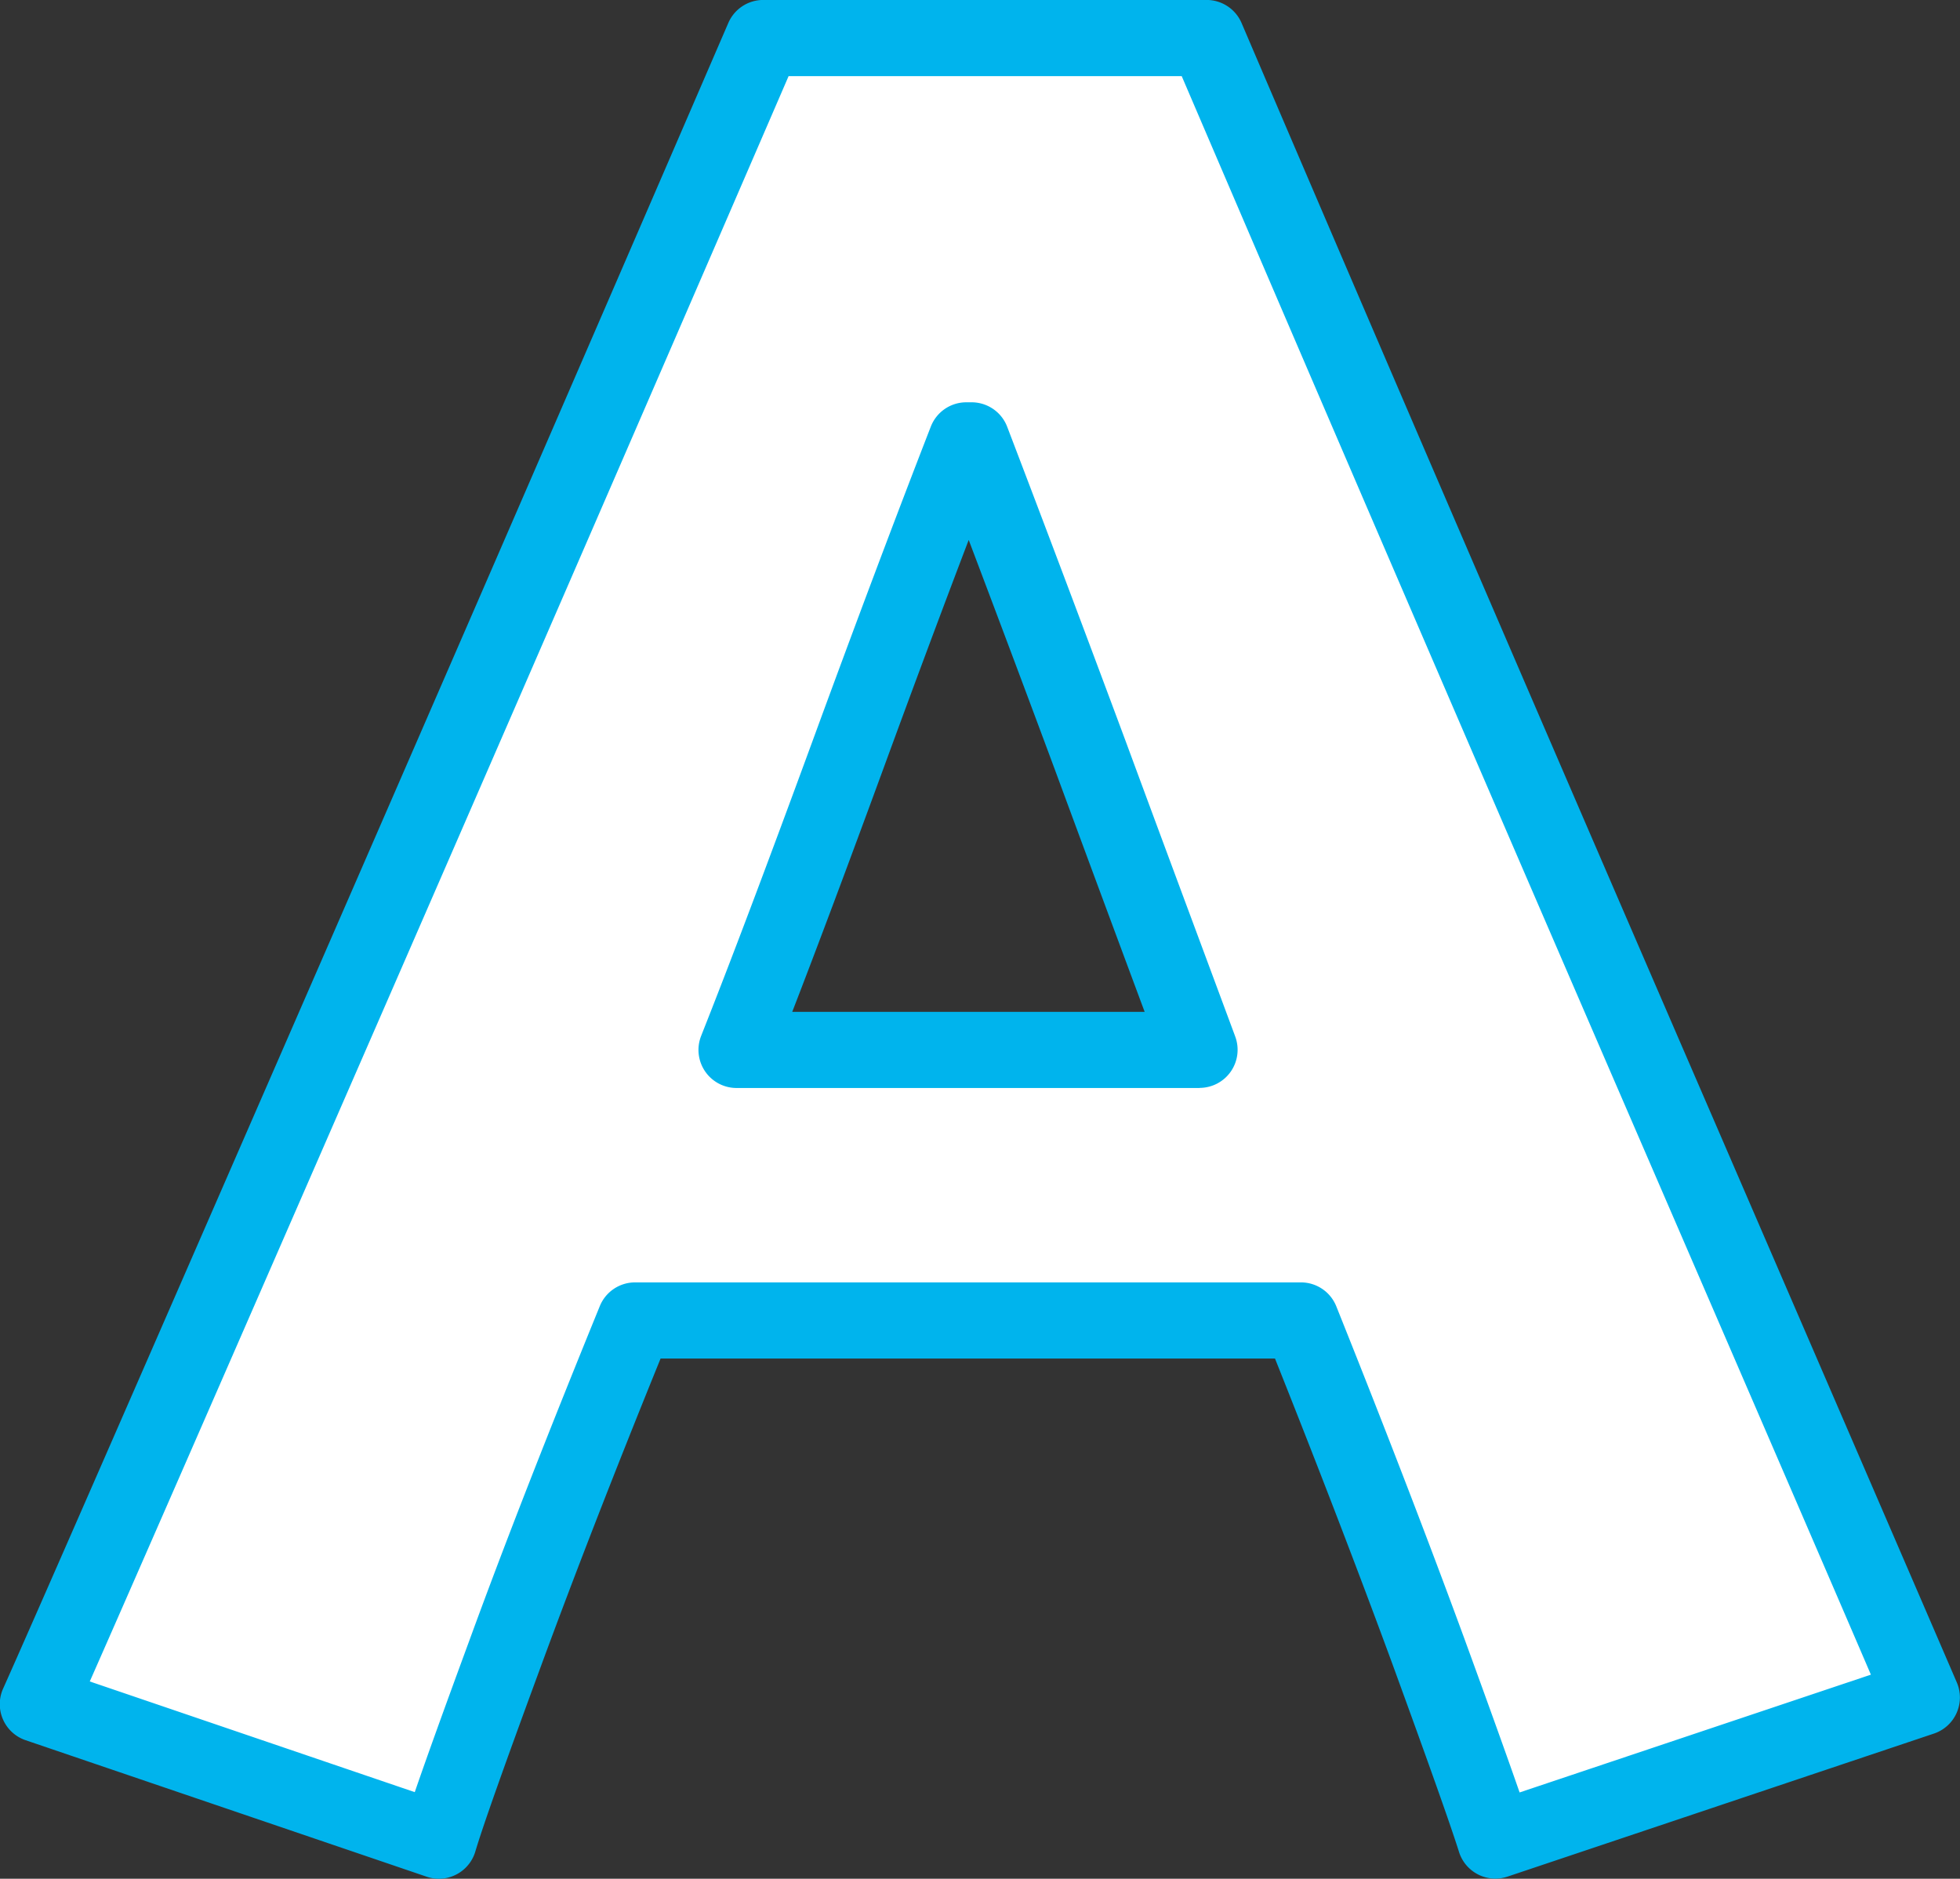
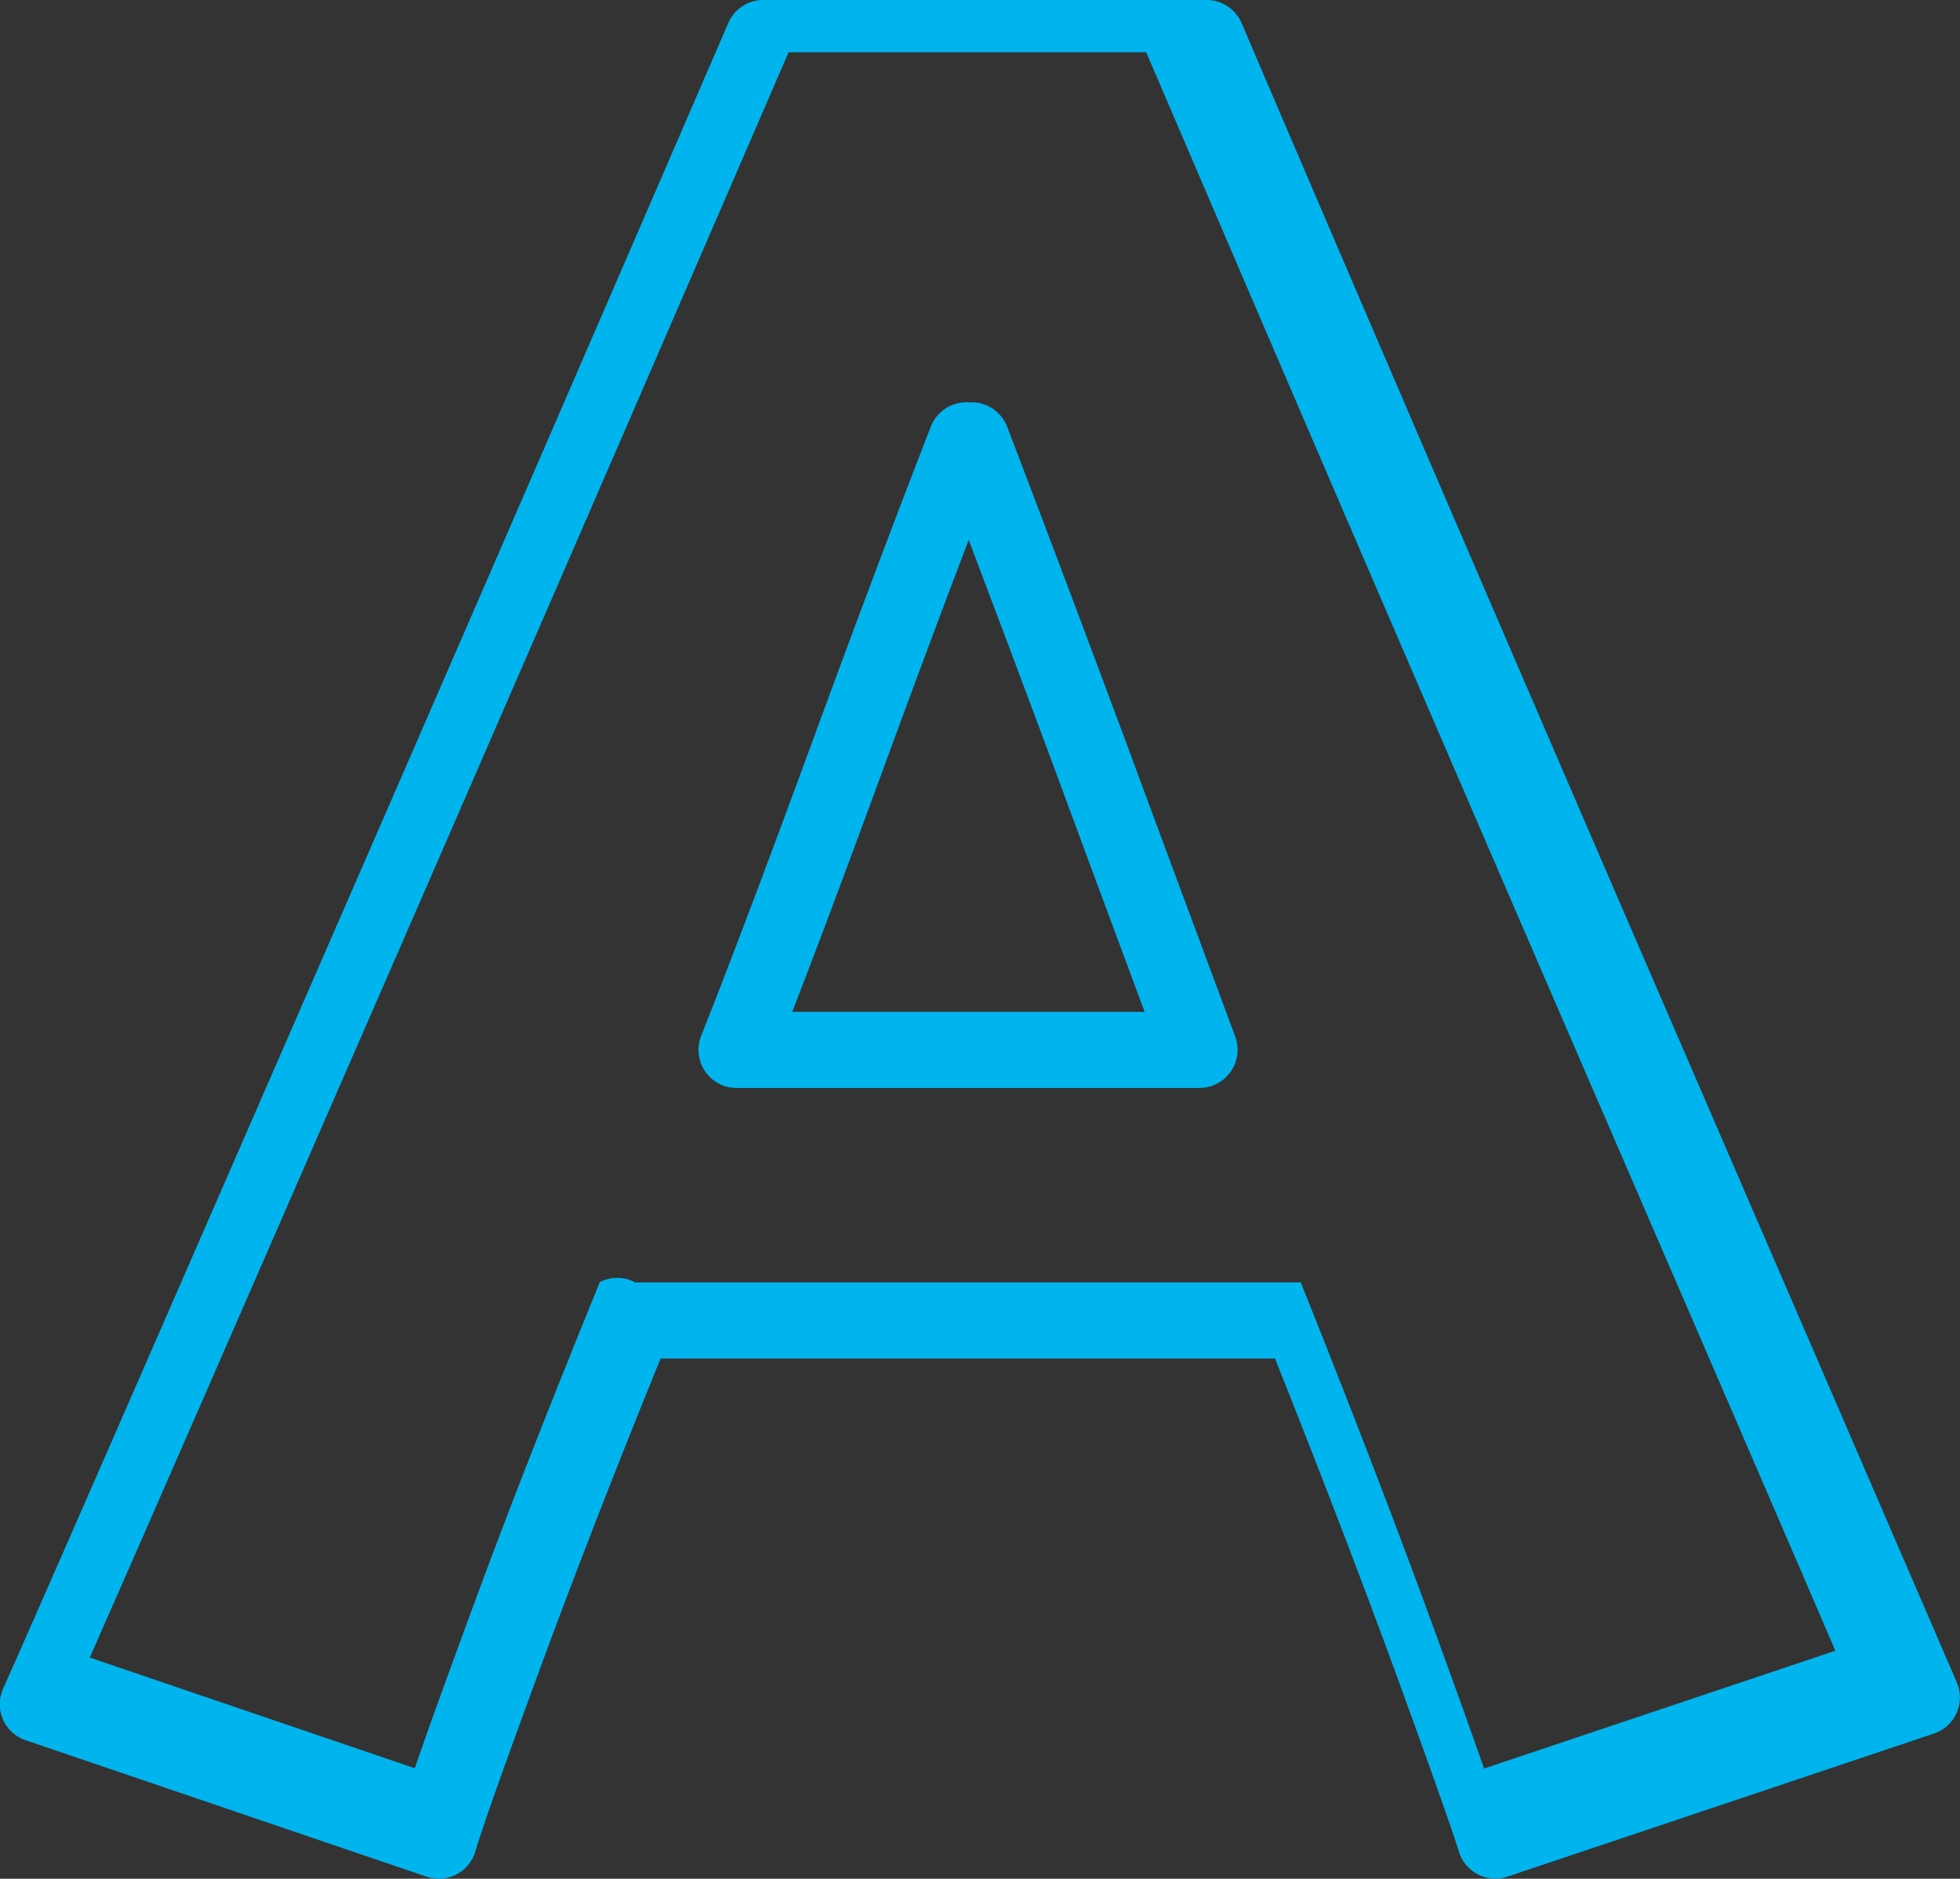
<svg xmlns="http://www.w3.org/2000/svg" width="38.599" height="37.004" viewBox="0 0 38.599 37.004">
  <rect x="0" y="0" width="38.599" height="37.004" fill="#333333" stroke="none" />
  <g transform="translate(-250.29 -4354.83)">
-     <path id="パス_14804" data-name="パス 14804" d="M48.74,32.9l-8.4,2.818c-.178-.567-.62-1.806-1.322-3.731s-1.542-4.1-2.511-6.516H23.4q-1.5,3.683-2.561,6.565c-.709,1.925-1.144,3.147-1.3,3.681l-7.9-2.689q.692-1.547,5.365-12.263T25.928.211h8.73q4.424,10.347,9.089,21.119T48.74,32.9M34.5,20.113q-.979-2.625-2.145-5.784t-2.333-6.2l-.105,0q-.974,2.5-2.327,6.183T25.4,20.113l-.01.026h9.119Z" transform="translate(239.399 4355.369)" fill="#fff" />
-     <path id="パス_14804_-_アウトライン" data-name="パス 14804 - アウトライン" d="M19.537,36.465a.75.75,0,0,1-.242-.04l-7.9-2.689a.75.75,0,0,1-.443-1.016c.5-1.113,2.453-5.581,5.362-12.257,2.934-6.728,5.936-13.642,8.92-20.55a.75.75,0,0,1,.688-.453h8.73a.75.75,0,0,1,.69.455c2.66,6.222,5.633,13.129,9.088,21.116,3.372,7.8,4.8,11.108,5,11.574a.75.75,0,0,1-.452,1l-8.4,2.818a.75.75,0,0,1-.954-.486c-.164-.521-.568-1.662-1.311-3.7C37.648,30.428,36.87,28.4,36,26.219H23.9c-.914,2.25-1.707,4.292-2.361,6.073-.732,1.989-1.141,3.144-1.287,3.636a.75.75,0,0,1-.719.537ZM23.4,24.719H36.507a.75.75,0,0,1,.7.471c.953,2.378,1.8,4.577,2.519,6.536.516,1.415.865,2.388,1.091,3.039l6.918-2.32c-.6-1.4-2.048-4.751-4.672-10.818-3.372-7.795-6.284-14.561-8.9-20.666H26.421c-2.921,6.758-5.856,13.519-8.727,20.1-2.463,5.65-4.242,9.721-5.035,11.518l6.4,2.18c.223-.65.571-1.617,1.075-2.986.7-1.92,1.57-4.137,2.57-6.589A.75.75,0,0,1,23.4,24.719ZM34.513,20.89H25.394a.75.75,0,0,1-.7-1.013l.01-.026.005-.013c.548-1.381,1.262-3.27,2.181-5.775.855-2.334,1.64-4.419,2.332-6.2a.75.75,0,0,1,.675-.478l.105,0a.75.75,0,0,1,.724.482c.757,1.981,1.543,4.068,2.336,6.2.775,2.1,1.5,4.043,2.145,5.783l.009.025a.75.75,0,0,1-.7,1.013Zm-8.02-1.5h6.94c-.551-1.481-1.148-3.09-1.779-4.8-.568-1.529-1.133-3.034-1.686-4.494-.518,1.359-1.078,2.86-1.672,4.482C27.577,16.539,26.982,18.126,26.493,19.39Z" transform="translate(239.399 4355.369)" fill="#00b4ed" />
+     <path id="パス_14804_-_アウトライン" data-name="パス 14804 - アウトライン" d="M19.537,36.465a.75.75,0,0,1-.242-.04l-7.9-2.689a.75.75,0,0,1-.443-1.016c.5-1.113,2.453-5.581,5.362-12.257,2.934-6.728,5.936-13.642,8.92-20.55a.75.75,0,0,1,.688-.453h8.73a.75.75,0,0,1,.69.455c2.66,6.222,5.633,13.129,9.088,21.116,3.372,7.8,4.8,11.108,5,11.574a.75.75,0,0,1-.452,1l-8.4,2.818a.75.75,0,0,1-.954-.486c-.164-.521-.568-1.662-1.311-3.7C37.648,30.428,36.87,28.4,36,26.219H23.9c-.914,2.25-1.707,4.292-2.361,6.073-.732,1.989-1.141,3.144-1.287,3.636a.75.75,0,0,1-.719.537ZM23.4,24.719H36.507c.953,2.378,1.8,4.577,2.519,6.536.516,1.415.865,2.388,1.091,3.039l6.918-2.32c-.6-1.4-2.048-4.751-4.672-10.818-3.372-7.795-6.284-14.561-8.9-20.666H26.421c-2.921,6.758-5.856,13.519-8.727,20.1-2.463,5.65-4.242,9.721-5.035,11.518l6.4,2.18c.223-.65.571-1.617,1.075-2.986.7-1.92,1.57-4.137,2.57-6.589A.75.75,0,0,1,23.4,24.719ZM34.513,20.89H25.394a.75.75,0,0,1-.7-1.013l.01-.026.005-.013c.548-1.381,1.262-3.27,2.181-5.775.855-2.334,1.64-4.419,2.332-6.2a.75.75,0,0,1,.675-.478l.105,0a.75.75,0,0,1,.724.482c.757,1.981,1.543,4.068,2.336,6.2.775,2.1,1.5,4.043,2.145,5.783l.009.025a.75.75,0,0,1-.7,1.013Zm-8.02-1.5h6.94c-.551-1.481-1.148-3.09-1.779-4.8-.568-1.529-1.133-3.034-1.686-4.494-.518,1.359-1.078,2.86-1.672,4.482C27.577,16.539,26.982,18.126,26.493,19.39Z" transform="translate(239.399 4355.369)" fill="#00b4ed" />
  </g>
</svg>